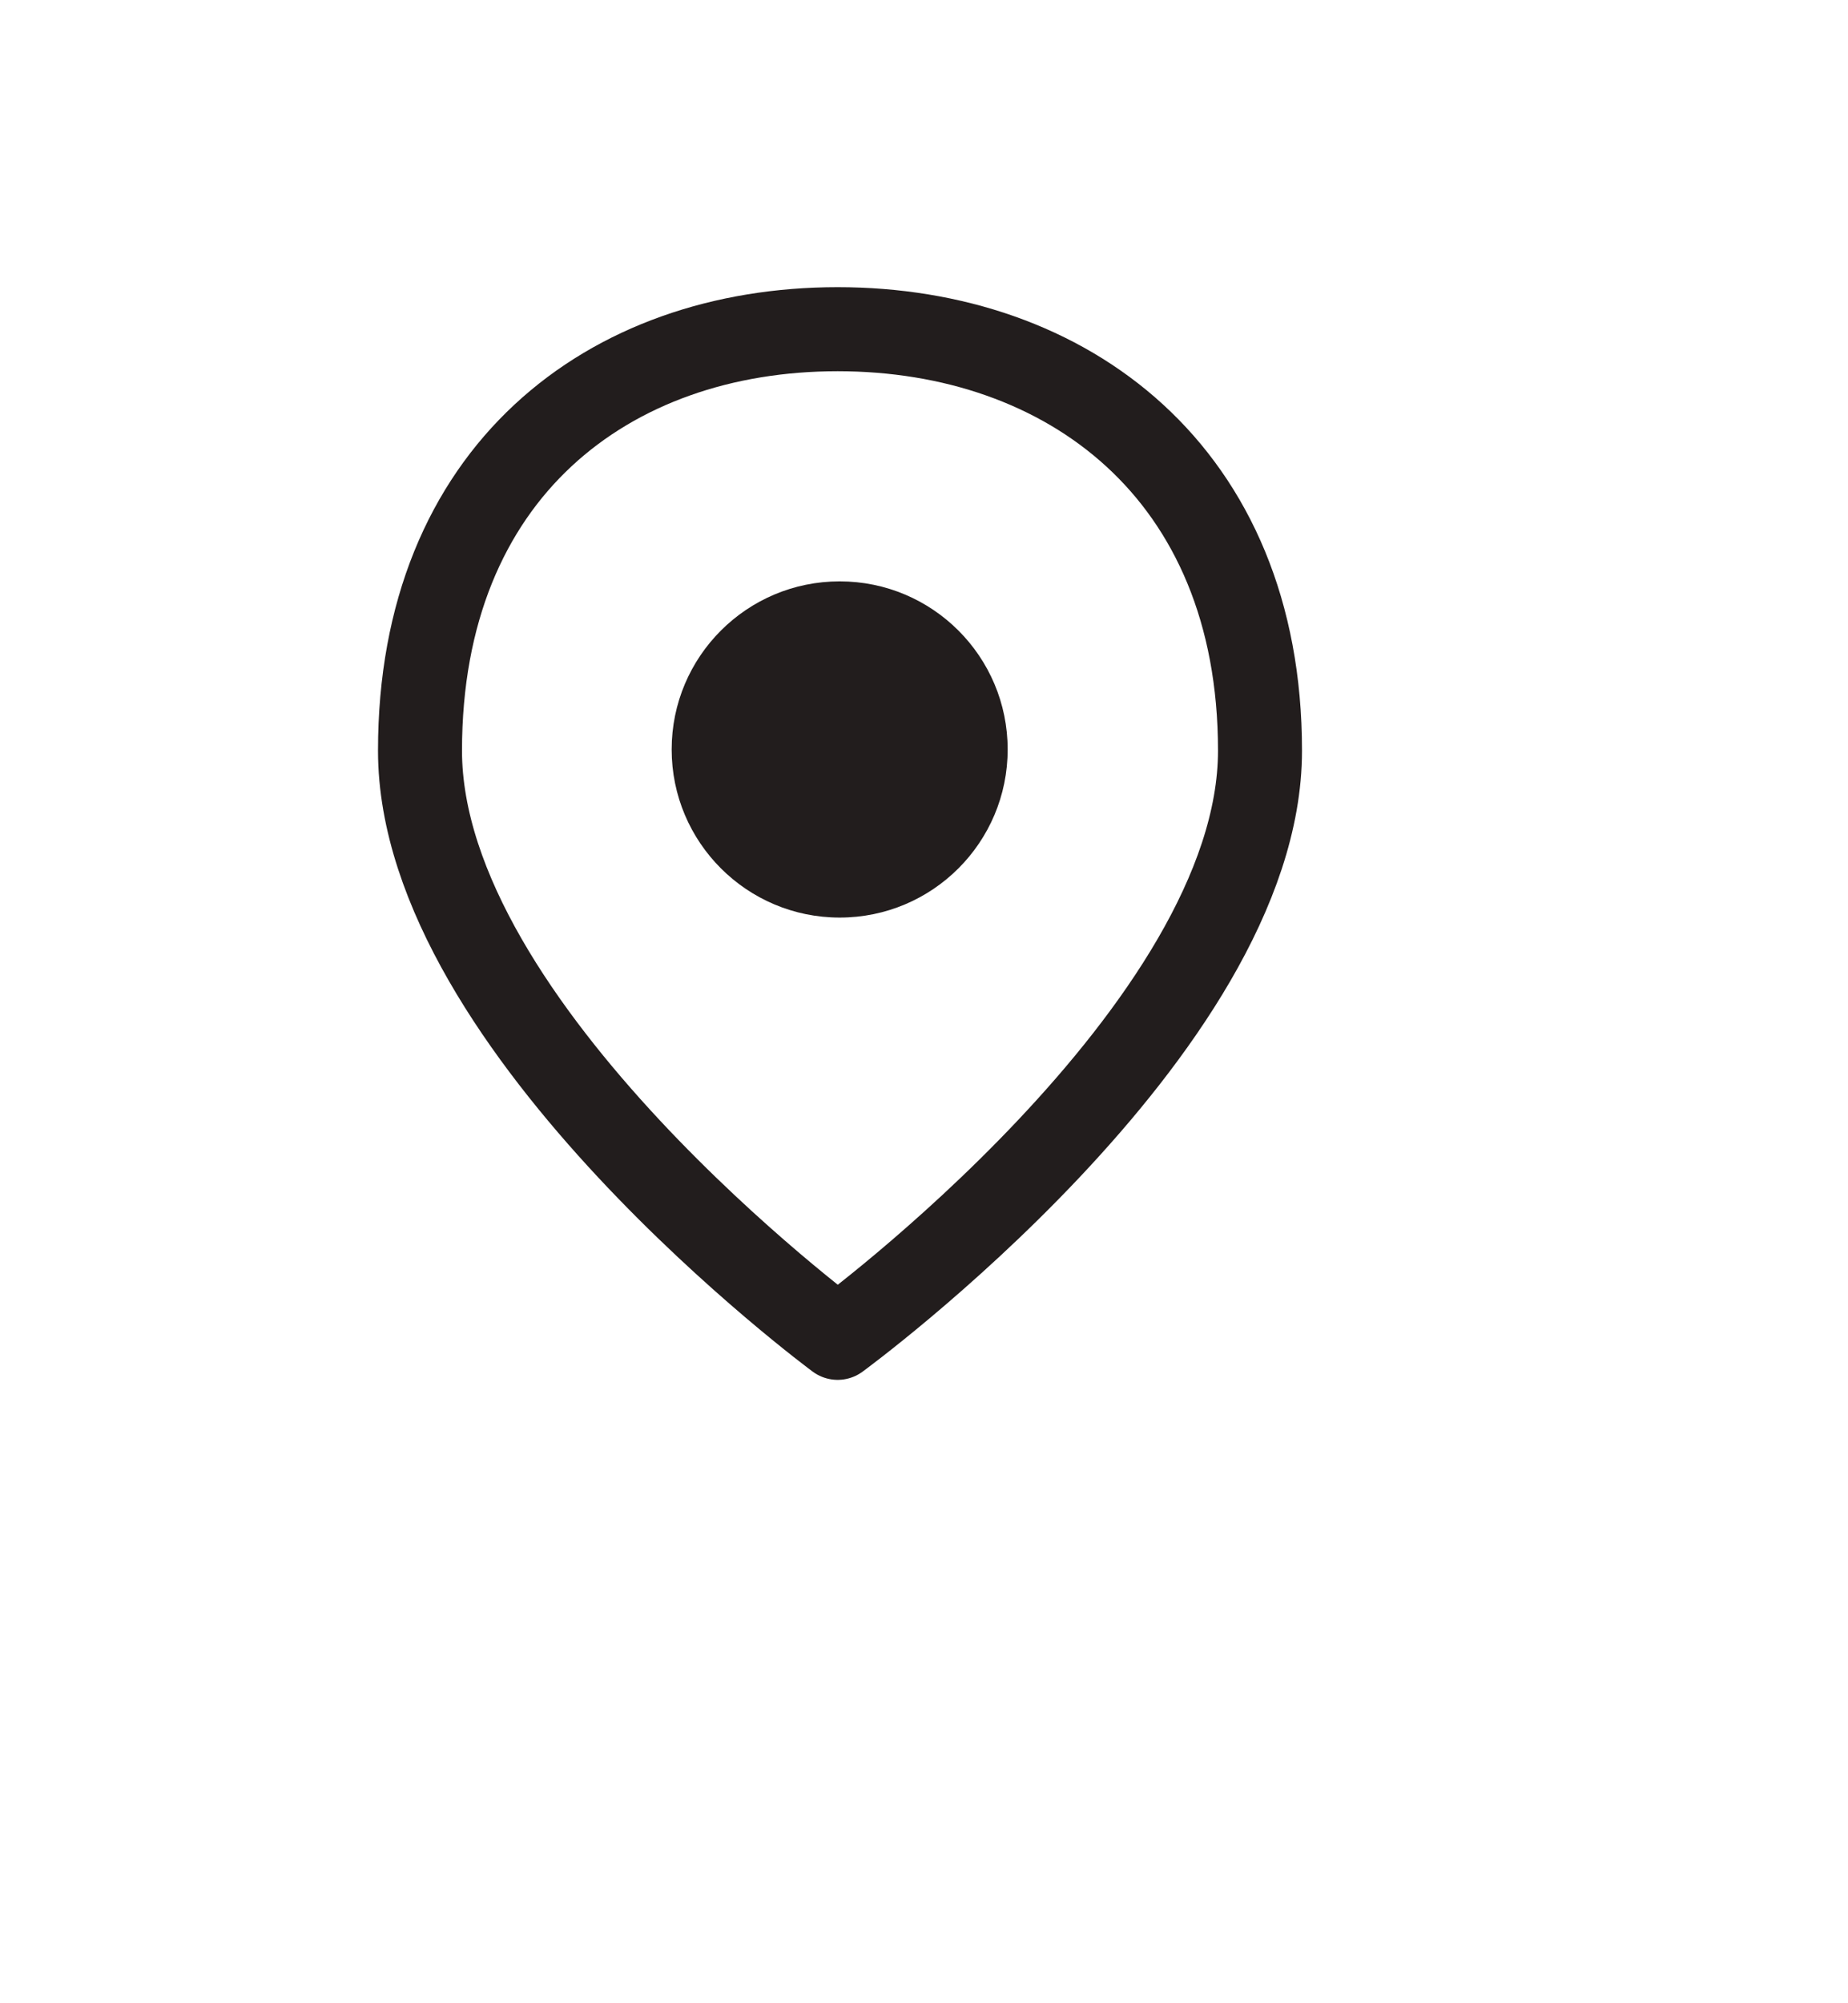
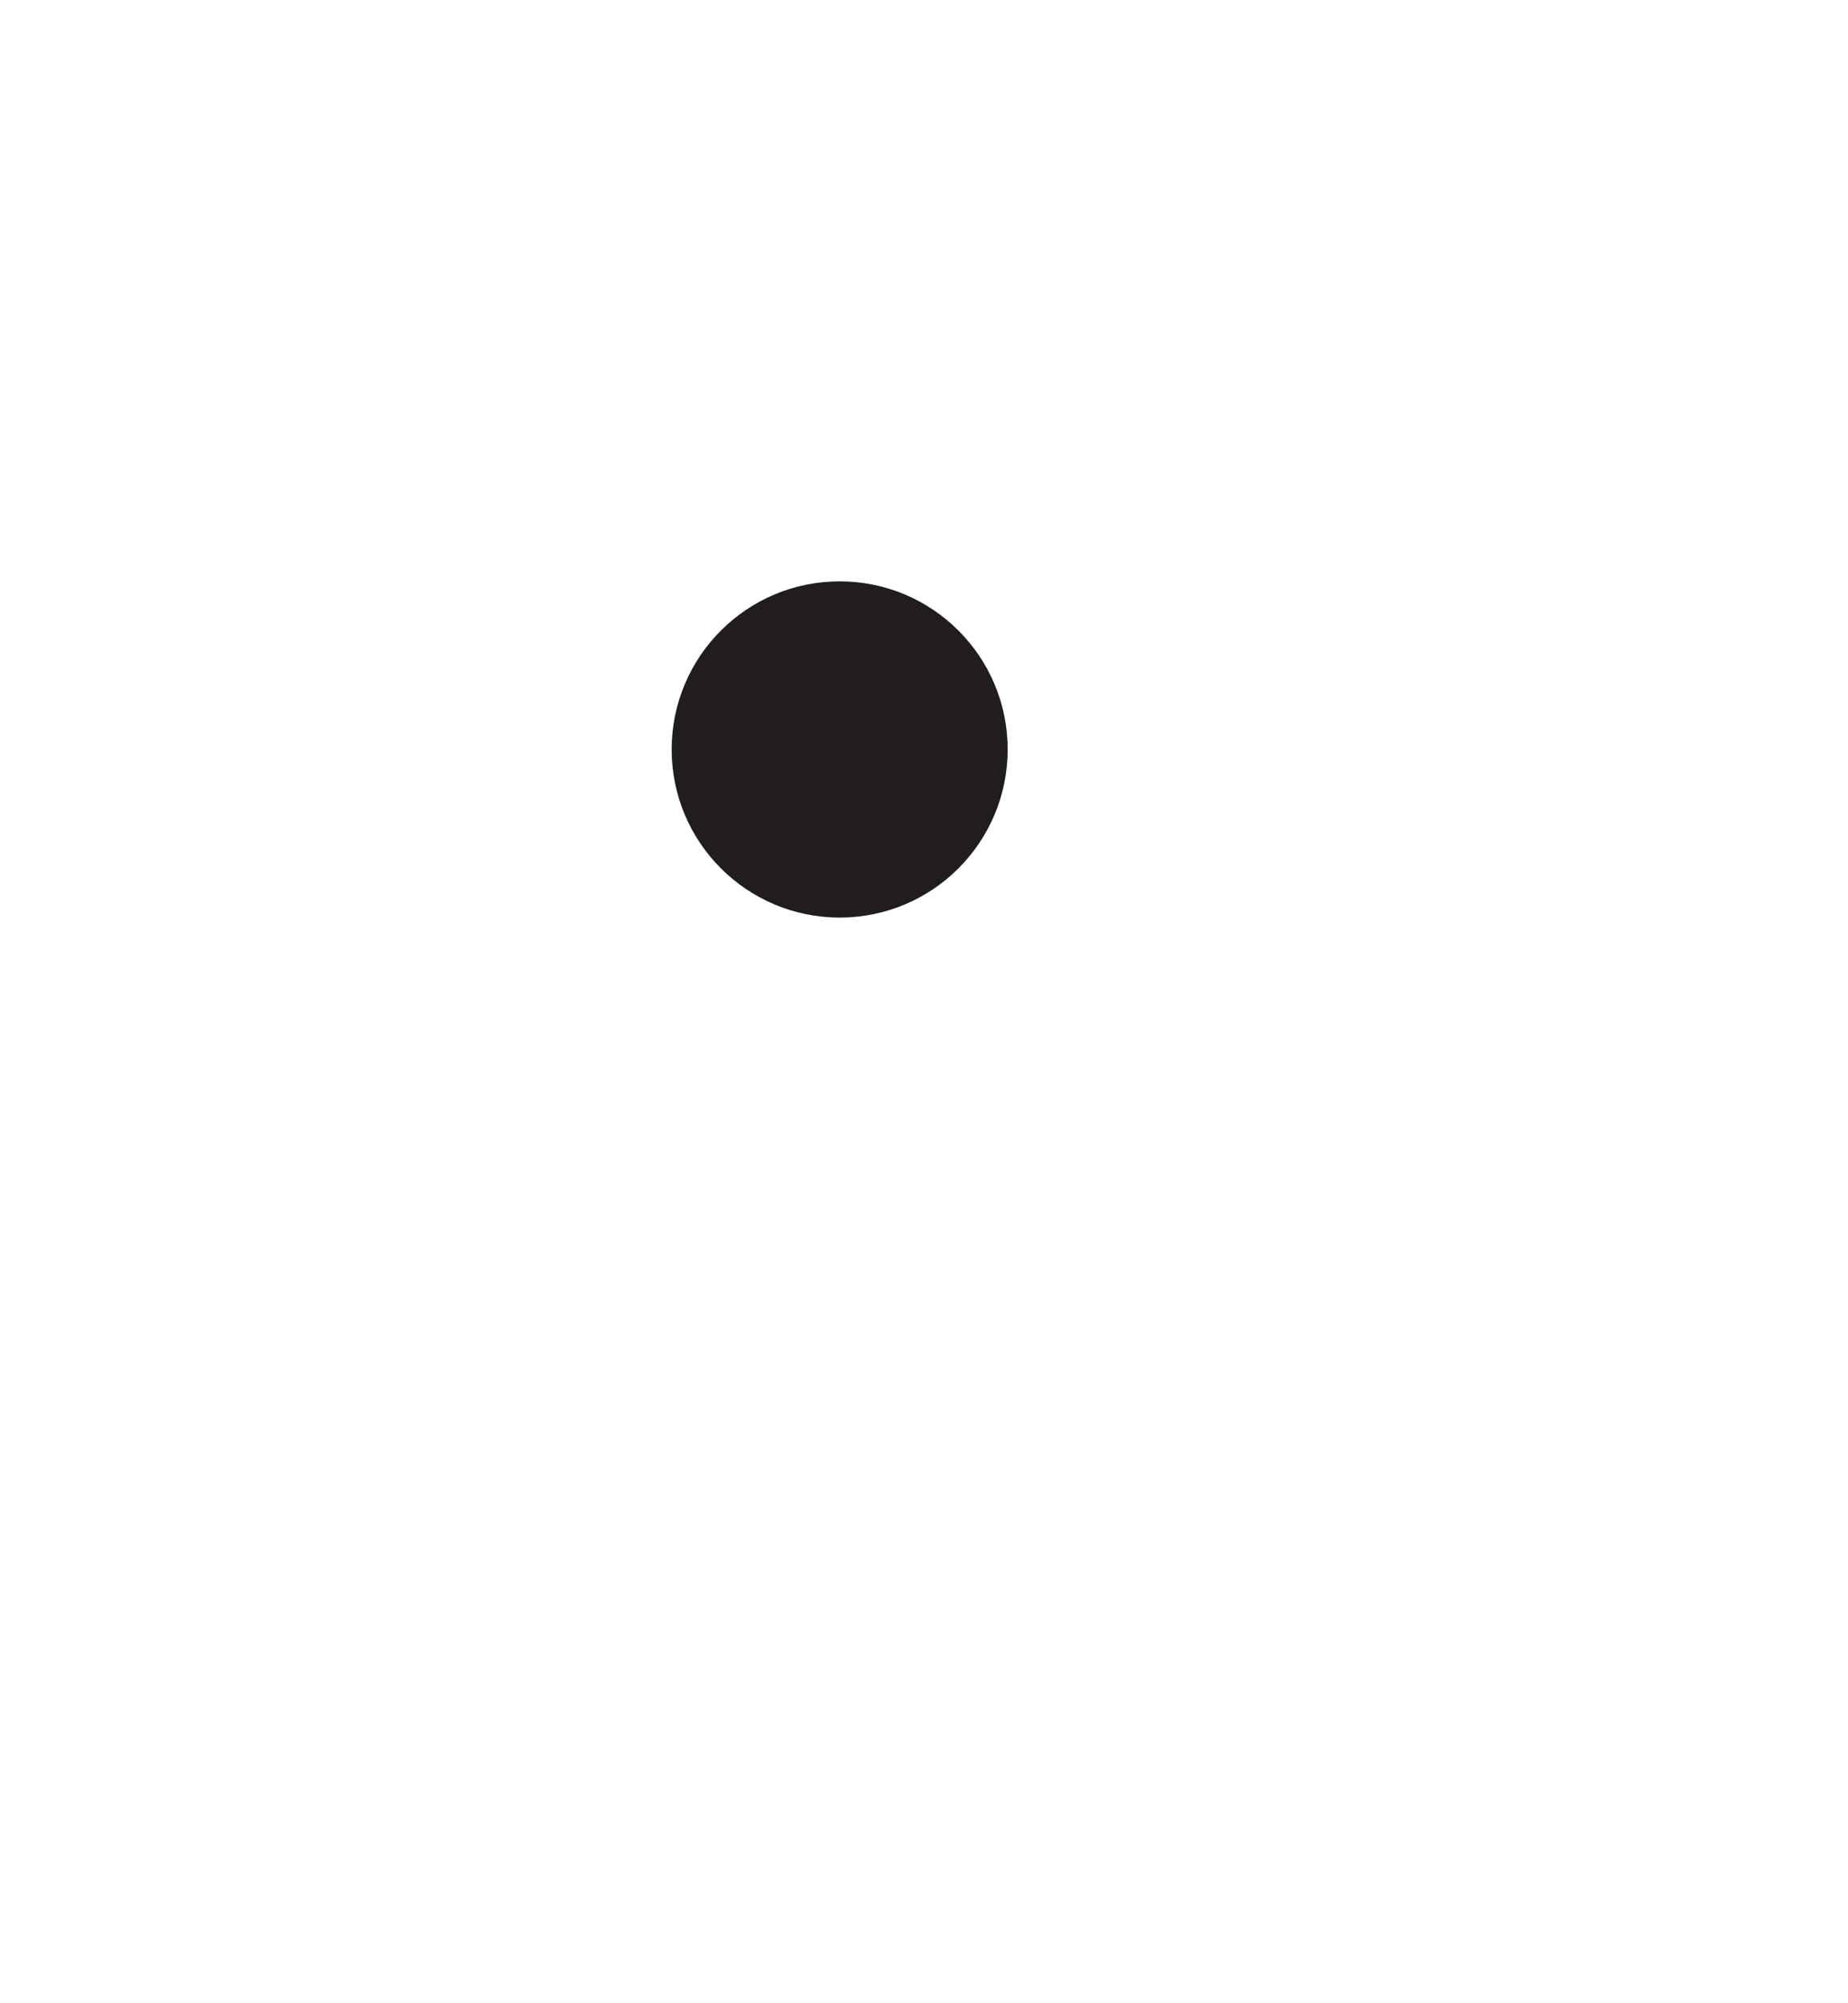
<svg xmlns="http://www.w3.org/2000/svg" width="24" height="26" viewBox="2 3 22 22" fill="none">
-   <path d="M11.972 18C11.972 18 17 14.328 17 11.014C17 7.701 14.698 6 11.972 6C9.246 6 7 7.701 7 11.014C7 14.328 11.972 18 11.972 18Z" stroke="#221D1D" stroke-linecap="round" stroke-linejoin="round" />
  <path d="M11.996 13C13.101 13 13.996 12.105 13.996 11C13.996 9.895 13.101 9 11.996 9C10.892 9 9.996 9.895 9.996 11C9.996 12.105 10.892 13 11.996 13Z" fill="#221D1D" />
</svg>